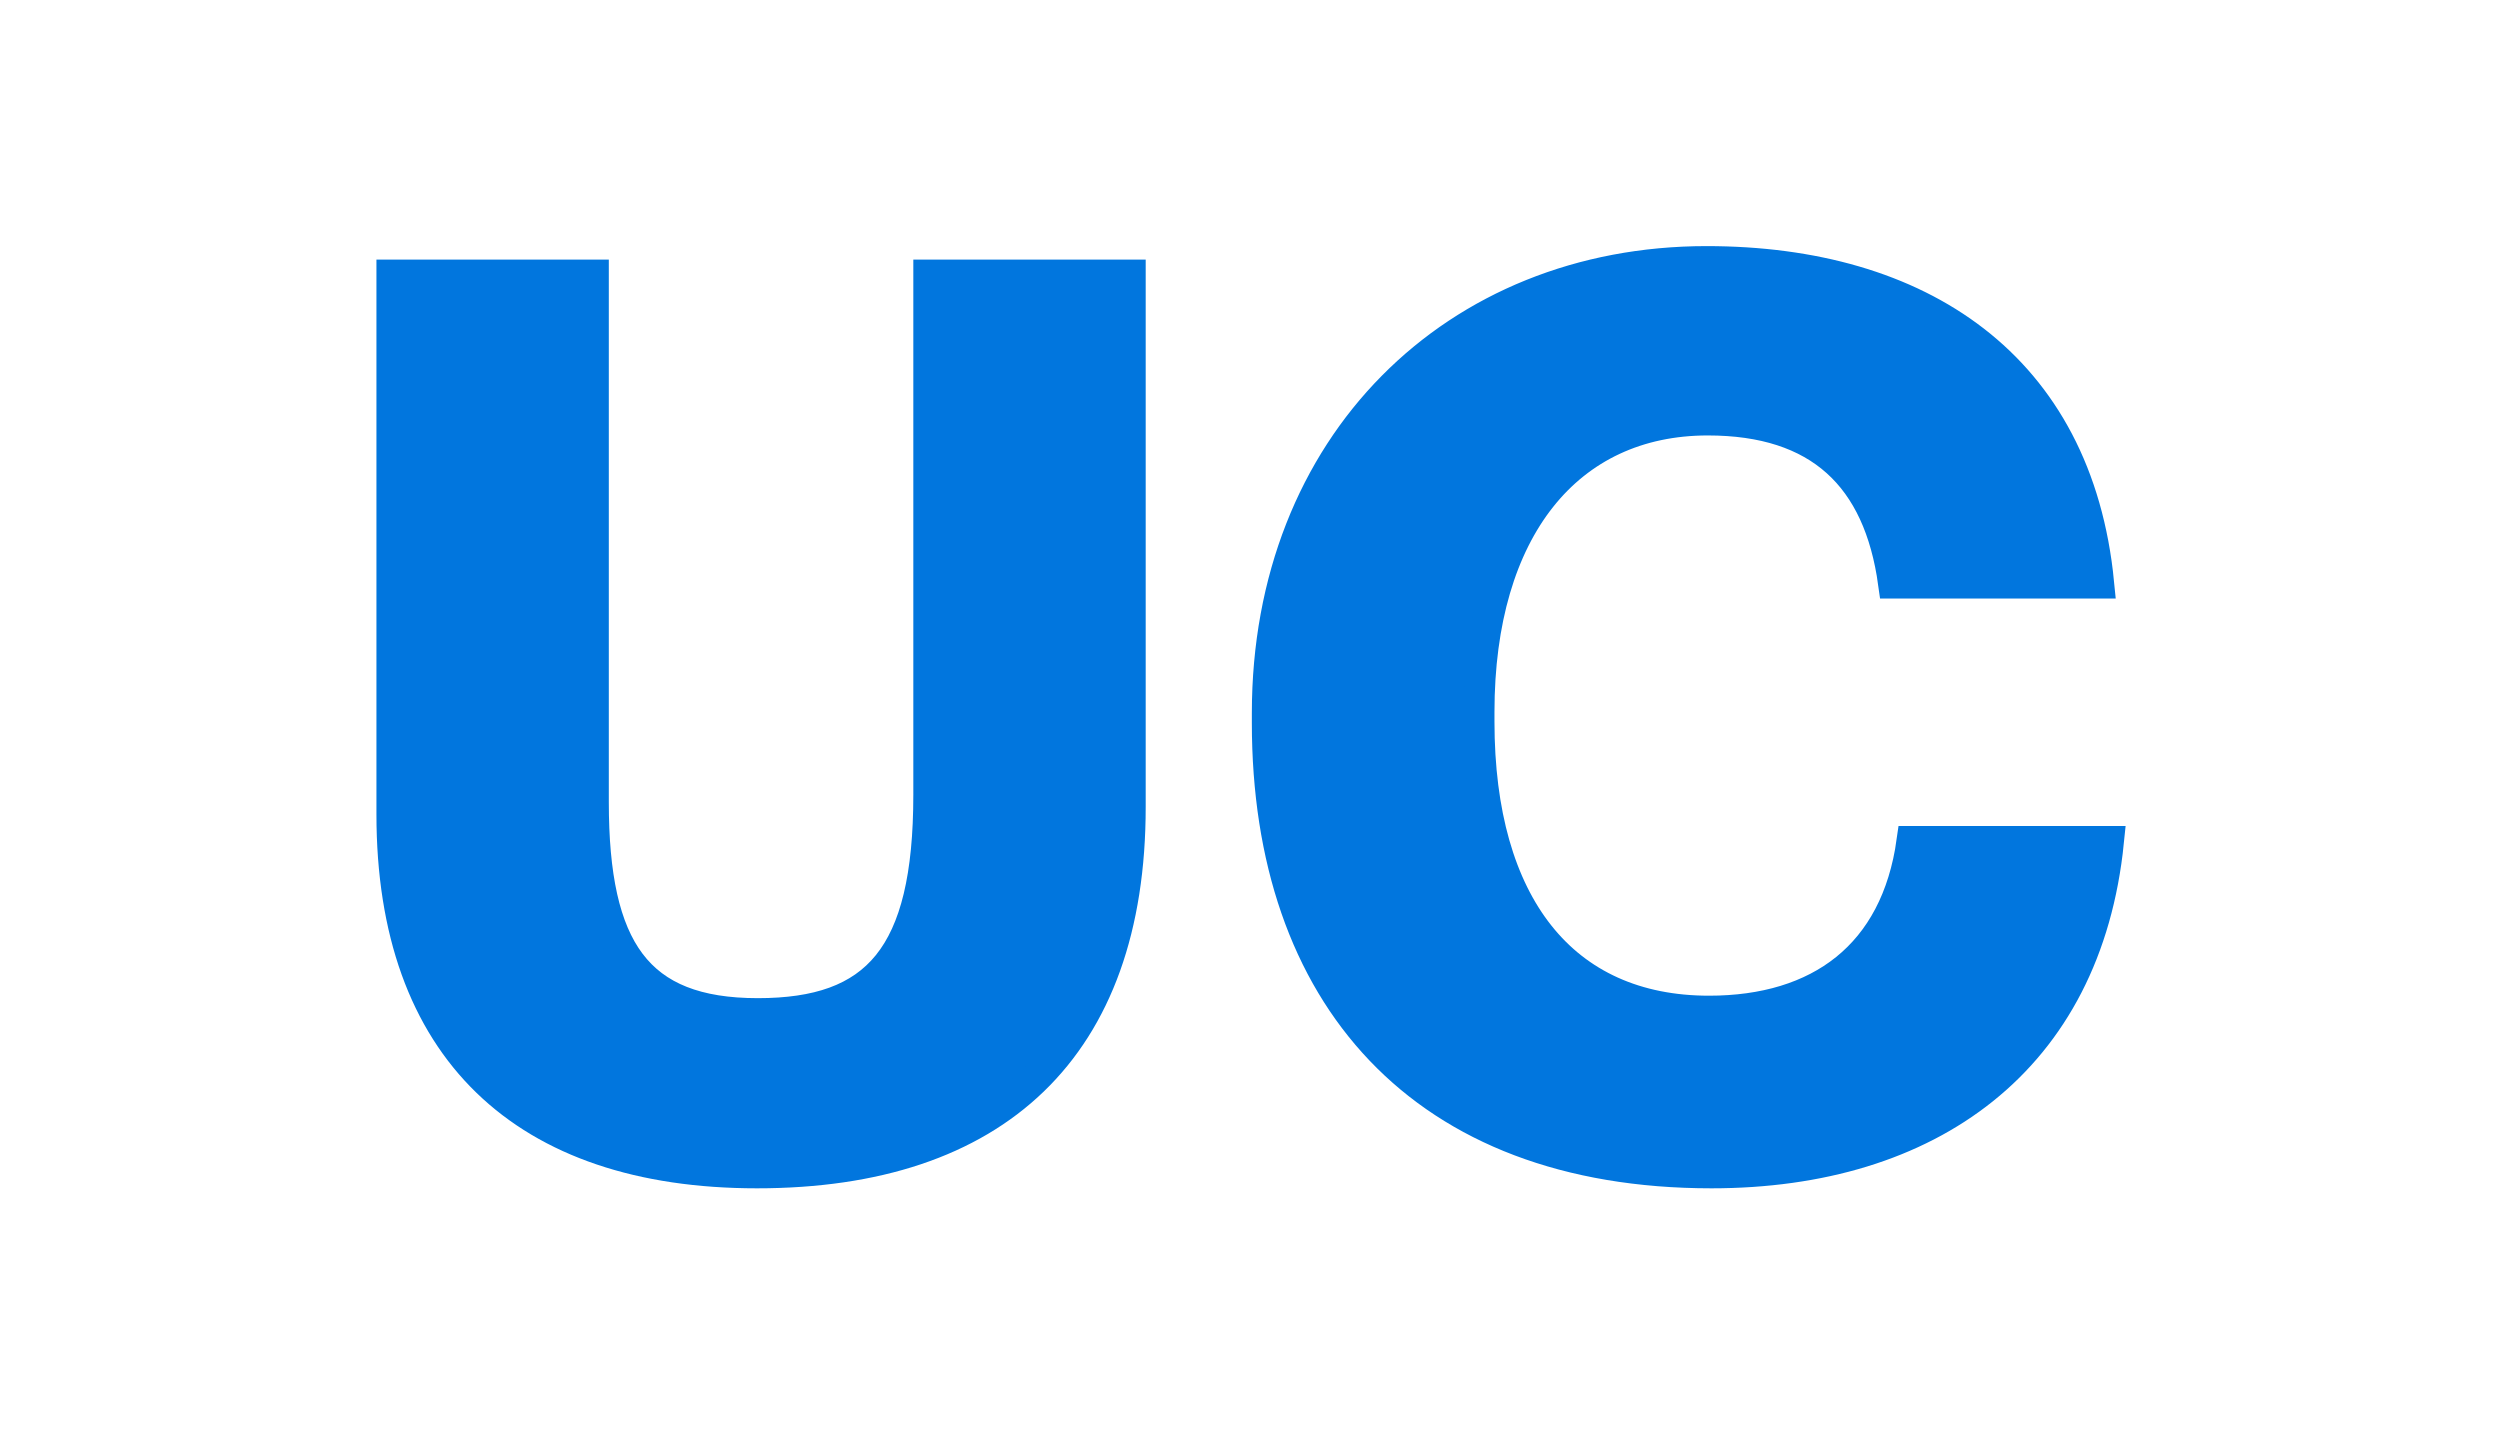
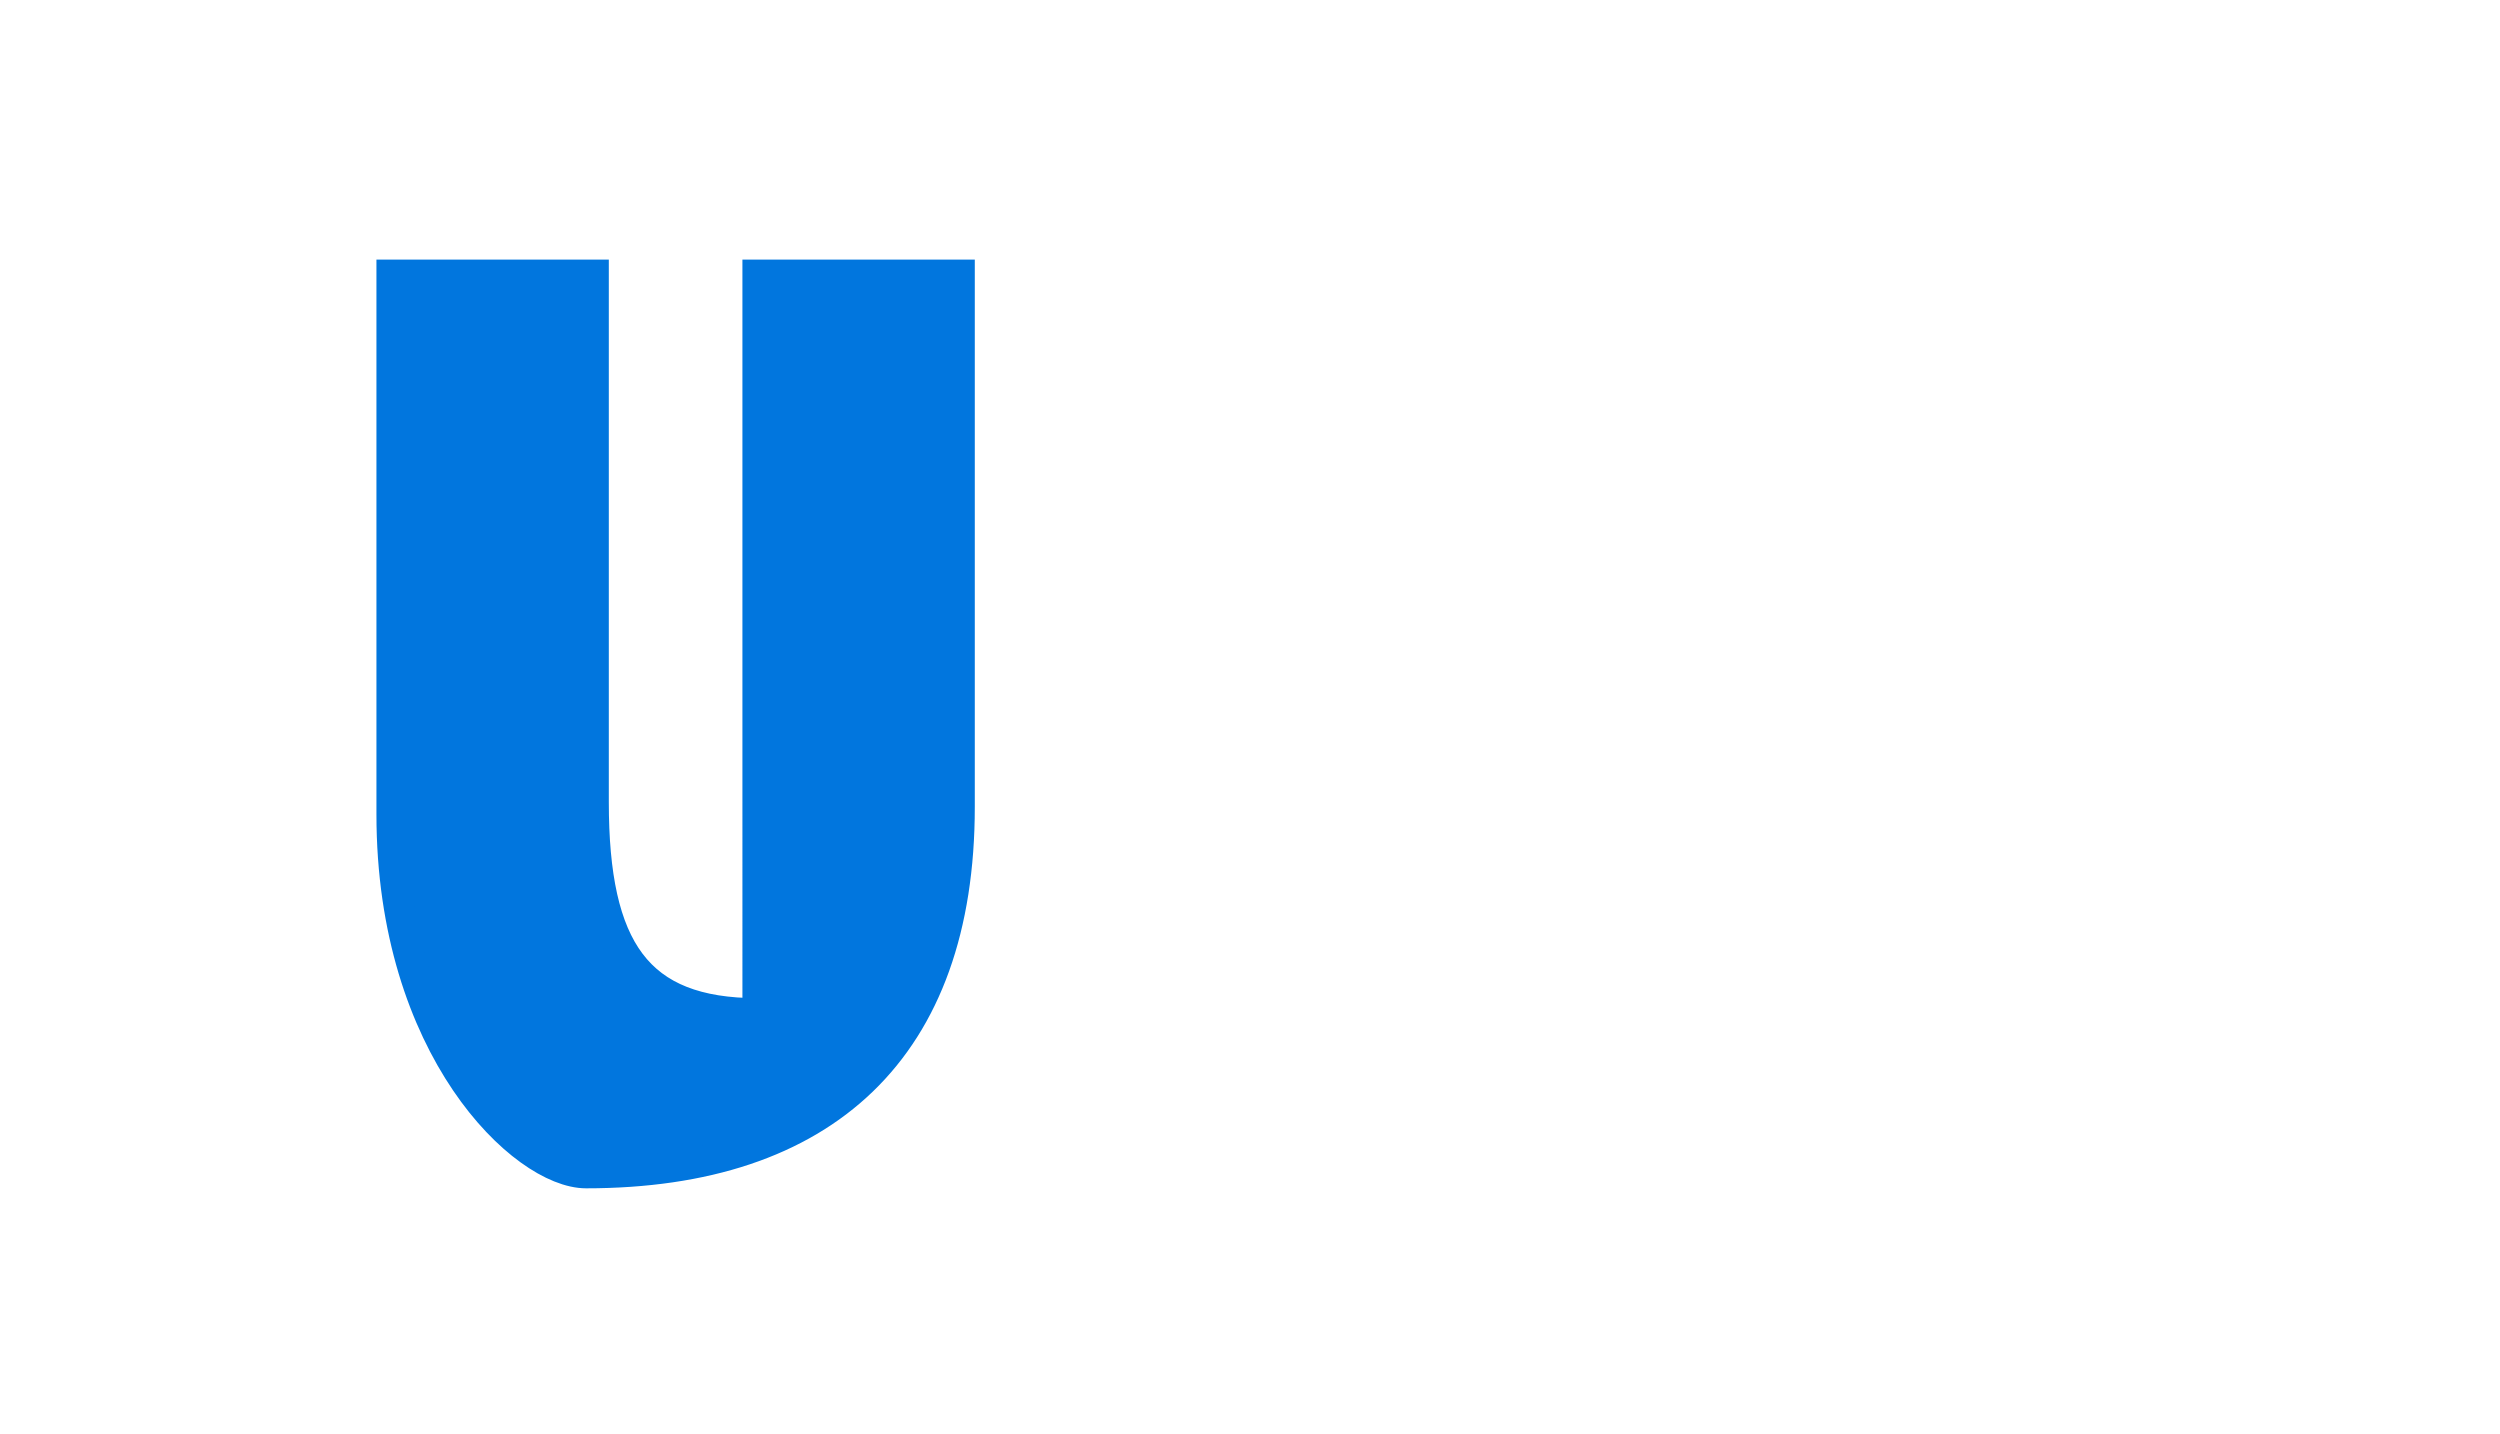
<svg xmlns="http://www.w3.org/2000/svg" version="1.1" id="Capa_1" x="0px" y="0px" viewBox="0 0 61 35" style="enable-background:new 0 0 61 35;" xml:space="preserve">
  <style type="text/css">
	.st0{fill:#0176DE;stroke:#0176DE;stroke-width:0.75;stroke-miterlimit:10;}
</style>
  <g>
-     <path class="st0" d="M9.56,19.87V6.71h4.92v12.86c0,3.59,1.06,5.16,4.01,5.16c2.9,0,4.17-1.39,4.17-5.34V6.71h4.92v12.98   c0,5.89-3.29,8.93-9.11,8.93C12.79,28.62,9.56,25.6,9.56,19.87z" />
-     <path class="st0" d="M30.92,17.64v-0.24c0-6.55,4.59-11.02,10.72-11.02c5.19,0,9.05,2.54,9.57,7.85h-5.01   c-0.36-2.6-1.81-3.98-4.53-3.98c-3.41,0-5.58,2.66-5.58,7.12v0.24c0,4.47,2.05,7.06,5.61,7.06c2.69,0,4.56-1.36,4.95-4.14h4.8   c-0.54,5.34-4.38,8.09-9.69,8.09C34.69,28.62,30.92,24.28,30.92,17.64z" />
+     <path class="st0" d="M9.56,19.87V6.71h4.92v12.86c0,3.59,1.06,5.16,4.01,5.16V6.71h4.92v12.98   c0,5.89-3.29,8.93-9.11,8.93C12.79,28.62,9.56,25.6,9.56,19.87z" />
  </g>
</svg>